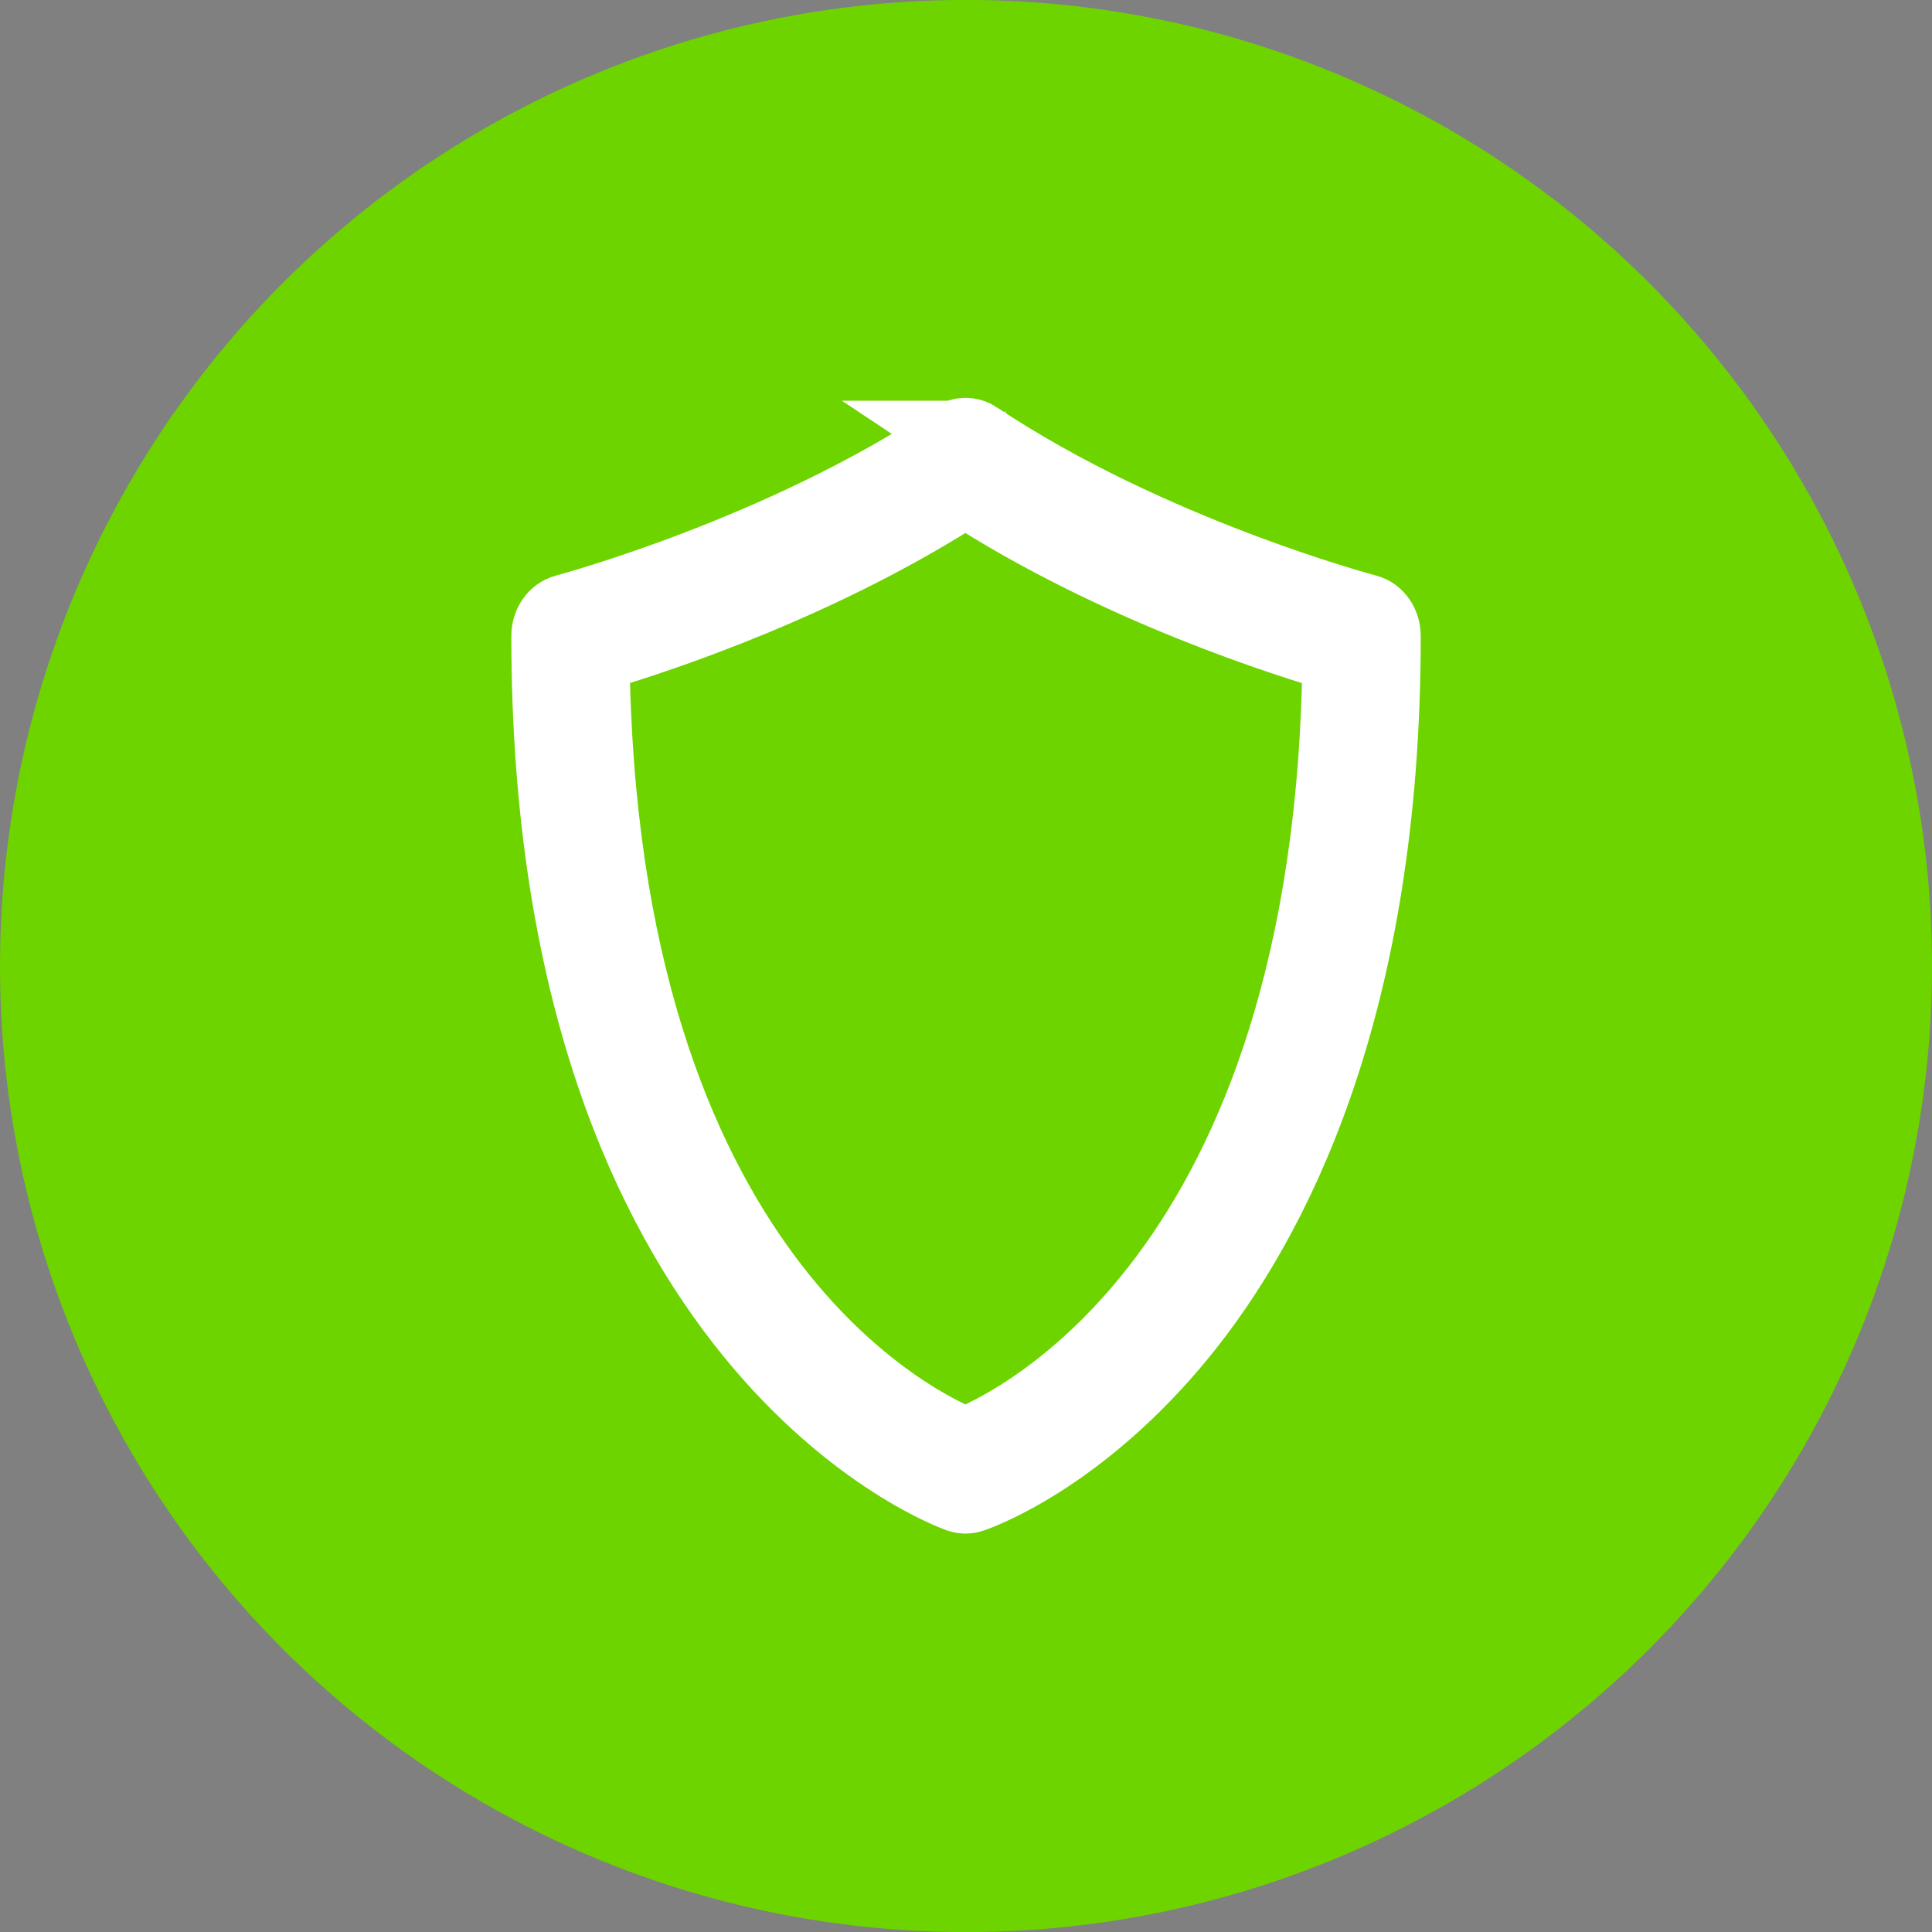
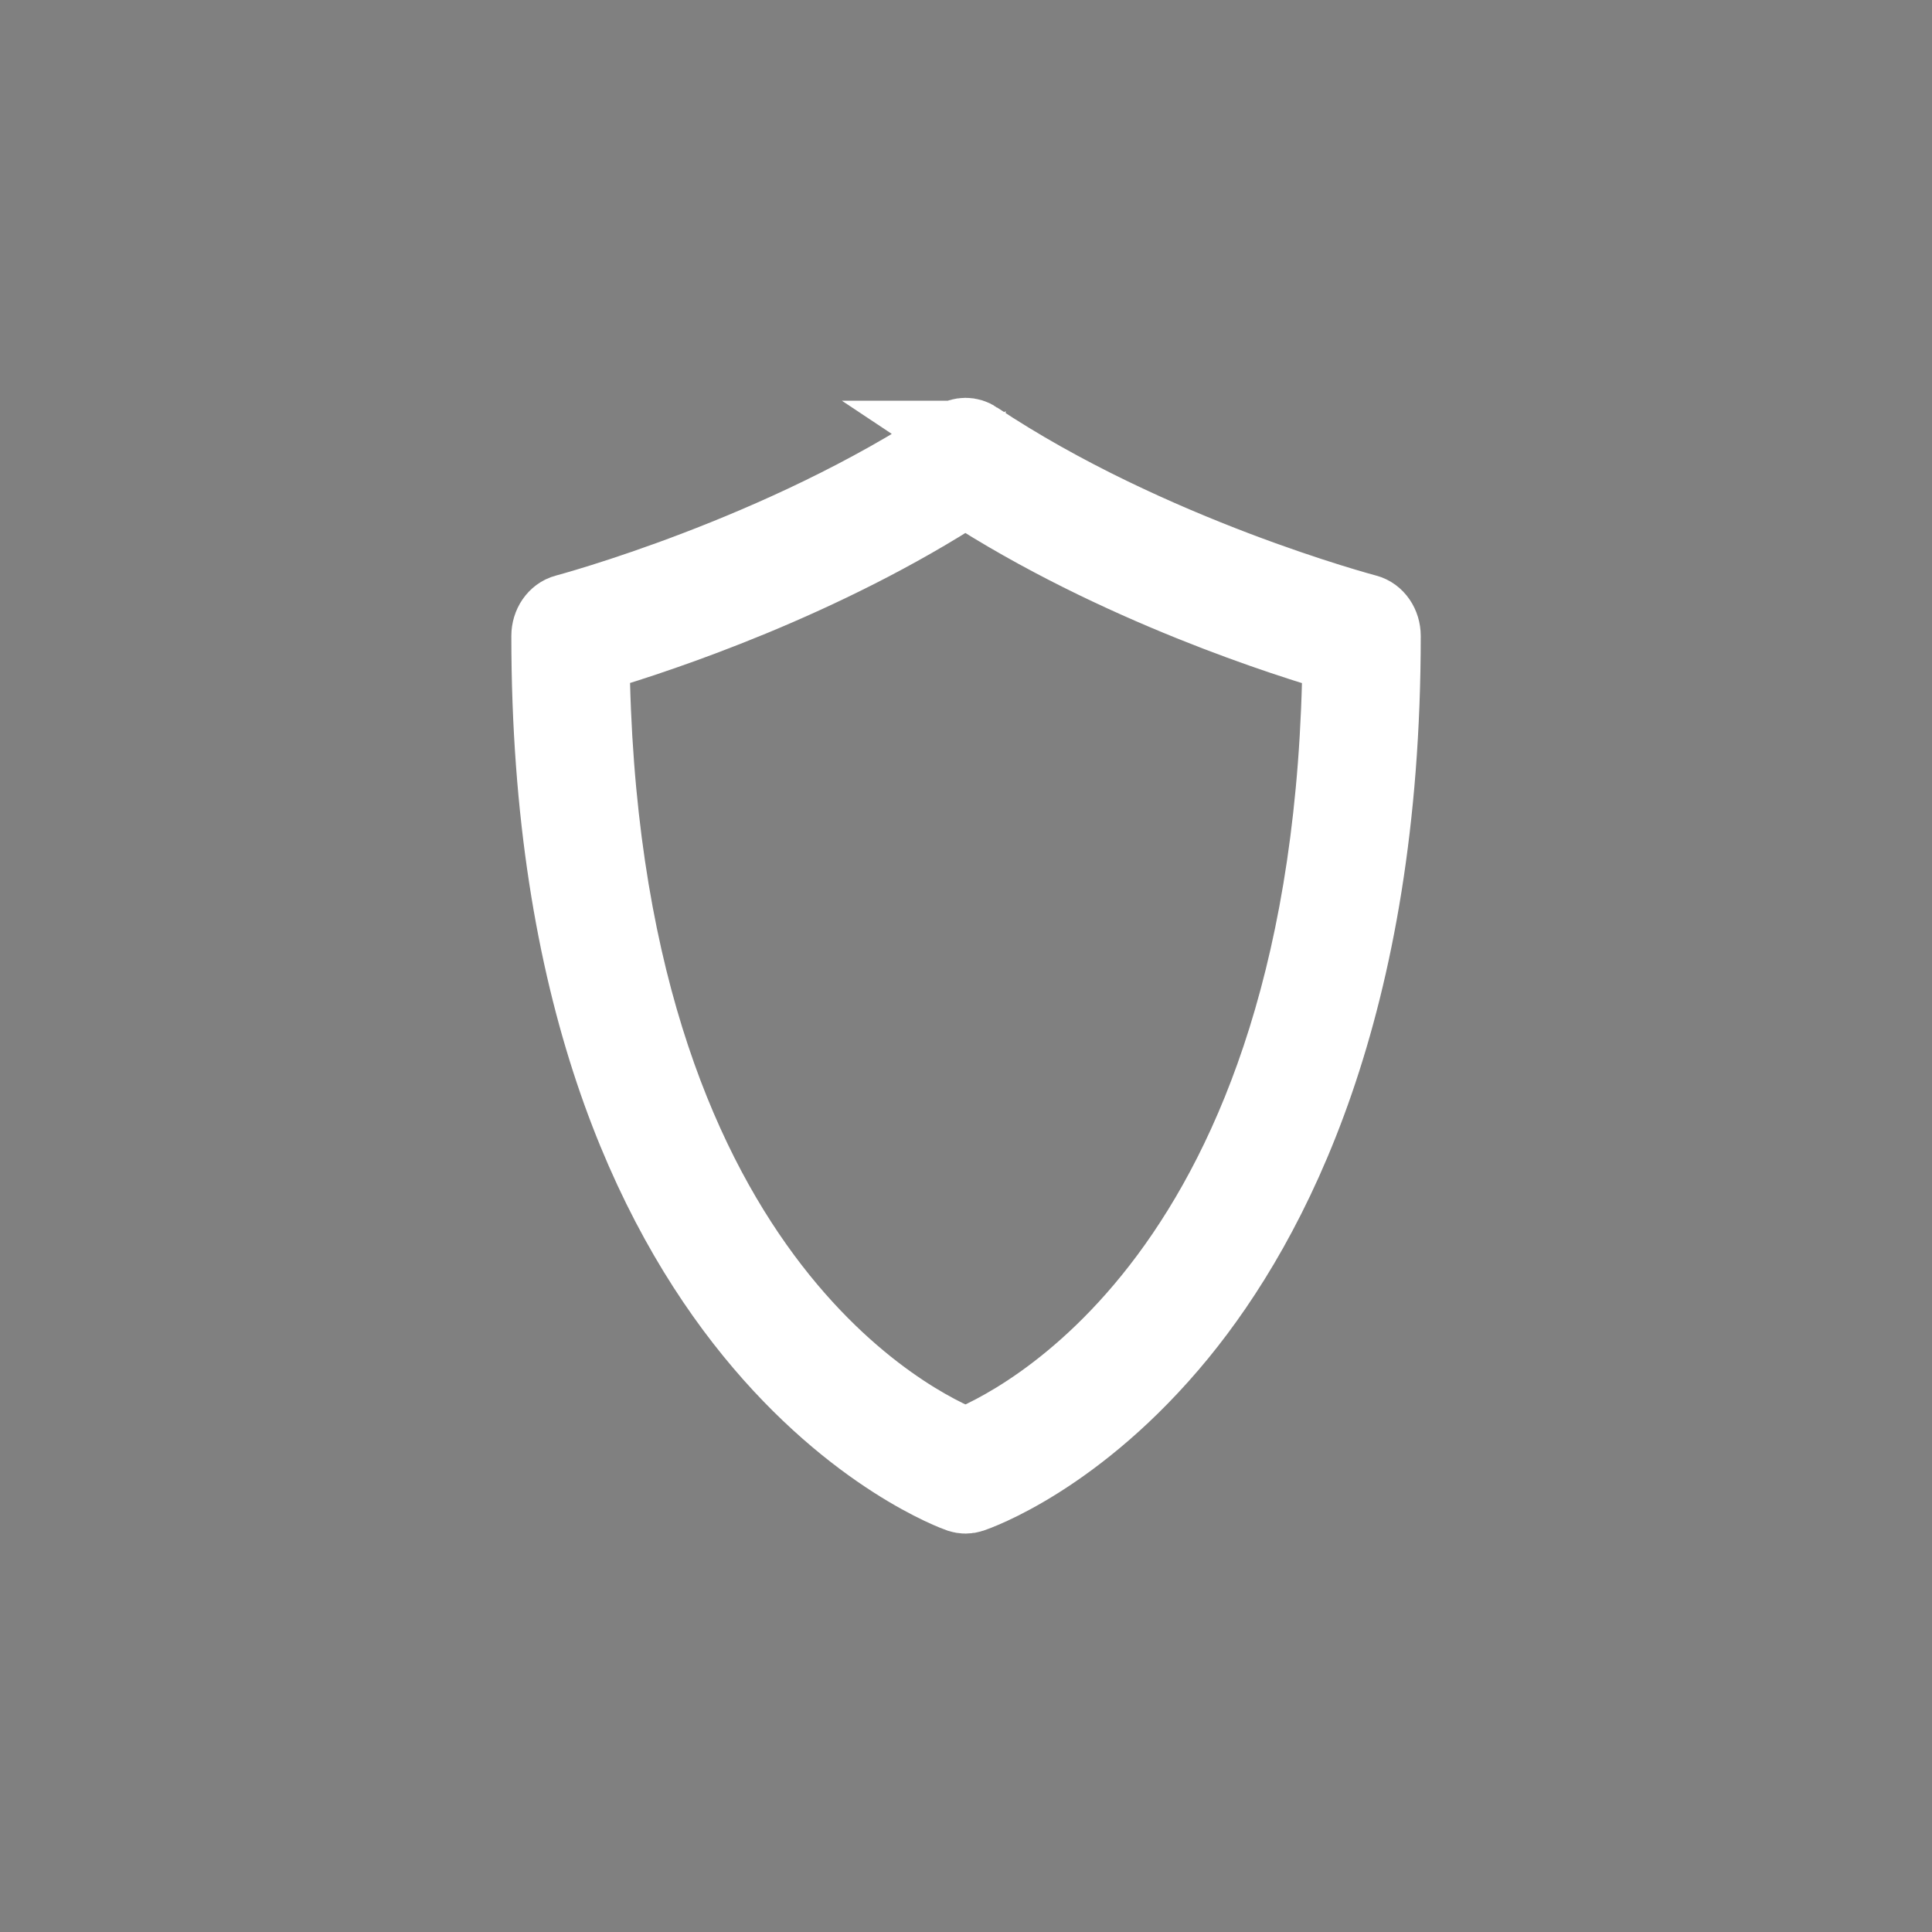
<svg xmlns="http://www.w3.org/2000/svg" xmlns:ns1="http://sodipodi.sourceforge.net/DTD/sodipodi-0.dtd" xmlns:ns2="http://www.inkscape.org/namespaces/inkscape" width="24" height="24" viewBox="0 0 24 24" fill="none" version="1.1" id="svg2181" ns1:docname="shield-zones-arm-green-24.svg" ns2:version="1.2 (dc2aedaf03, 2022-05-15)">
  <rect x="0" y="0" width="24" height="24" fill="#808080" stroke="none" />
  <defs id="defs2185" />
  <ns1:namedview id="namedview2183" pagecolor="#505050" bordercolor="#eeeeee" borderopacity="1" ns2:showpageshadow="0" ns2:pageopacity="0" ns2:pagecheckerboard="0" ns2:deskcolor="#505050" showgrid="false" ns2:zoom="8.8958332" ns2:cx="-27.59719" ns2:cy="12.196721" ns2:window-width="1872" ns2:window-height="1230" ns2:window-x="6032" ns2:window-y="152" ns2:window-maximized="0" ns2:current-layer="svg2181" />
-   <ellipse style="display:inline;fill:#6dd400;fill-opacity:1;stroke:#6dd400;stroke-width:1.002;stroke-miterlimit:1;stroke-dasharray:none;stroke-opacity:1" id="path10126" cx="12" cy="12" rx="11.499" ry="11.5" />
  <path fill-rule="evenodd" clip-rule="evenodd" d="m 12.109,5.478 c 2.159,1.44 4.83,2.148 4.857,2.155 0.107,0.028 0.183,0.139 0.183,0.267 0,4.605 -1.374,7.248 -2.525,8.655 -1.26,1.538 -2.514,1.967 -2.566,1.985 -0.021,0.007 -0.043,0.011 -0.064,0.011 -0.021,0 -0.043,-0.004 -0.064,-0.011 -0.051,-0.017 -5.078,-1.798 -5.078,-10.64 0,-0.128 0.076,-0.239 0.183,-0.267 0.026,-0.007 2.684,-0.716 4.843,-2.155 0.073,-0.048 0.16,-0.048 0.232,0 z M 11.993,6.029 C 10.211,7.189 8.195,7.855 7.44,8.08 L 7.32,8.116 c 0.073,7.792 4.087,9.648 4.673,9.876 0.587,-0.229 4.614,-2.083 4.687,-9.876 -0.639,-0.183 -2.799,-0.858 -4.687,-2.086 z" fill="#ffffff" id="path2179" style="display:inline;fill:#000000;fill-opacity:1;stroke:#ffffff;stroke-width:1;stroke-opacity:1" />
</svg>